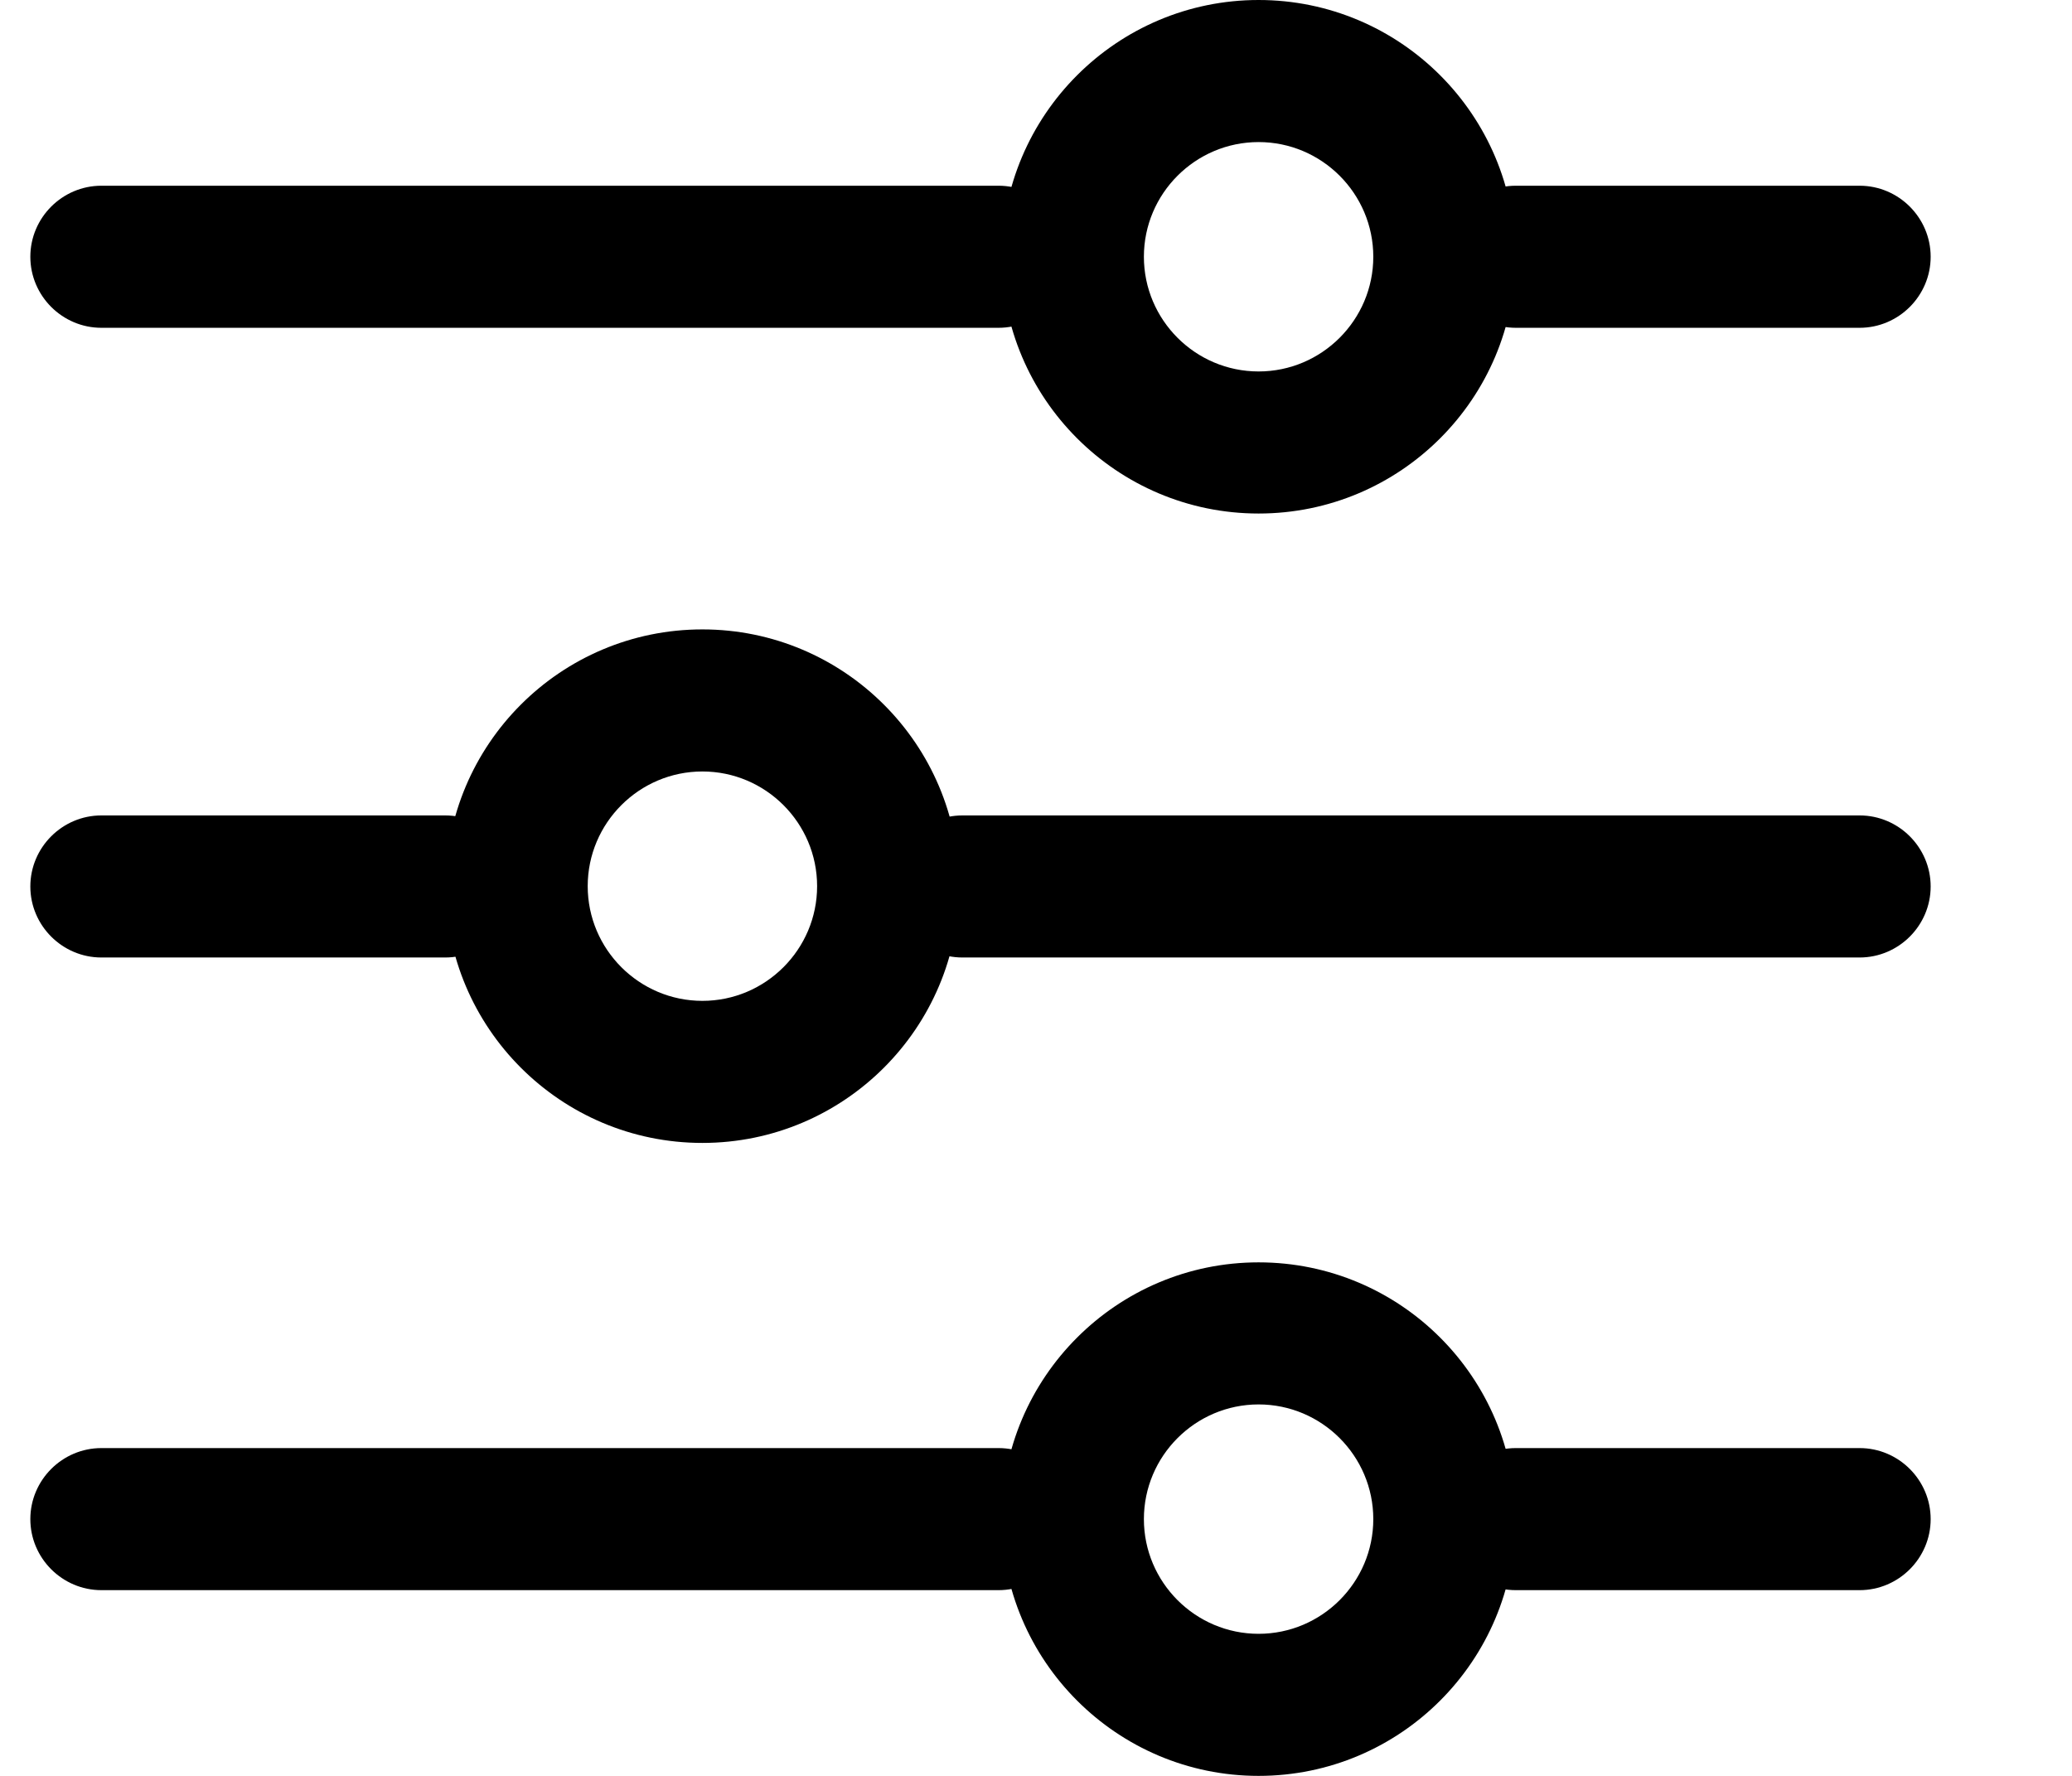
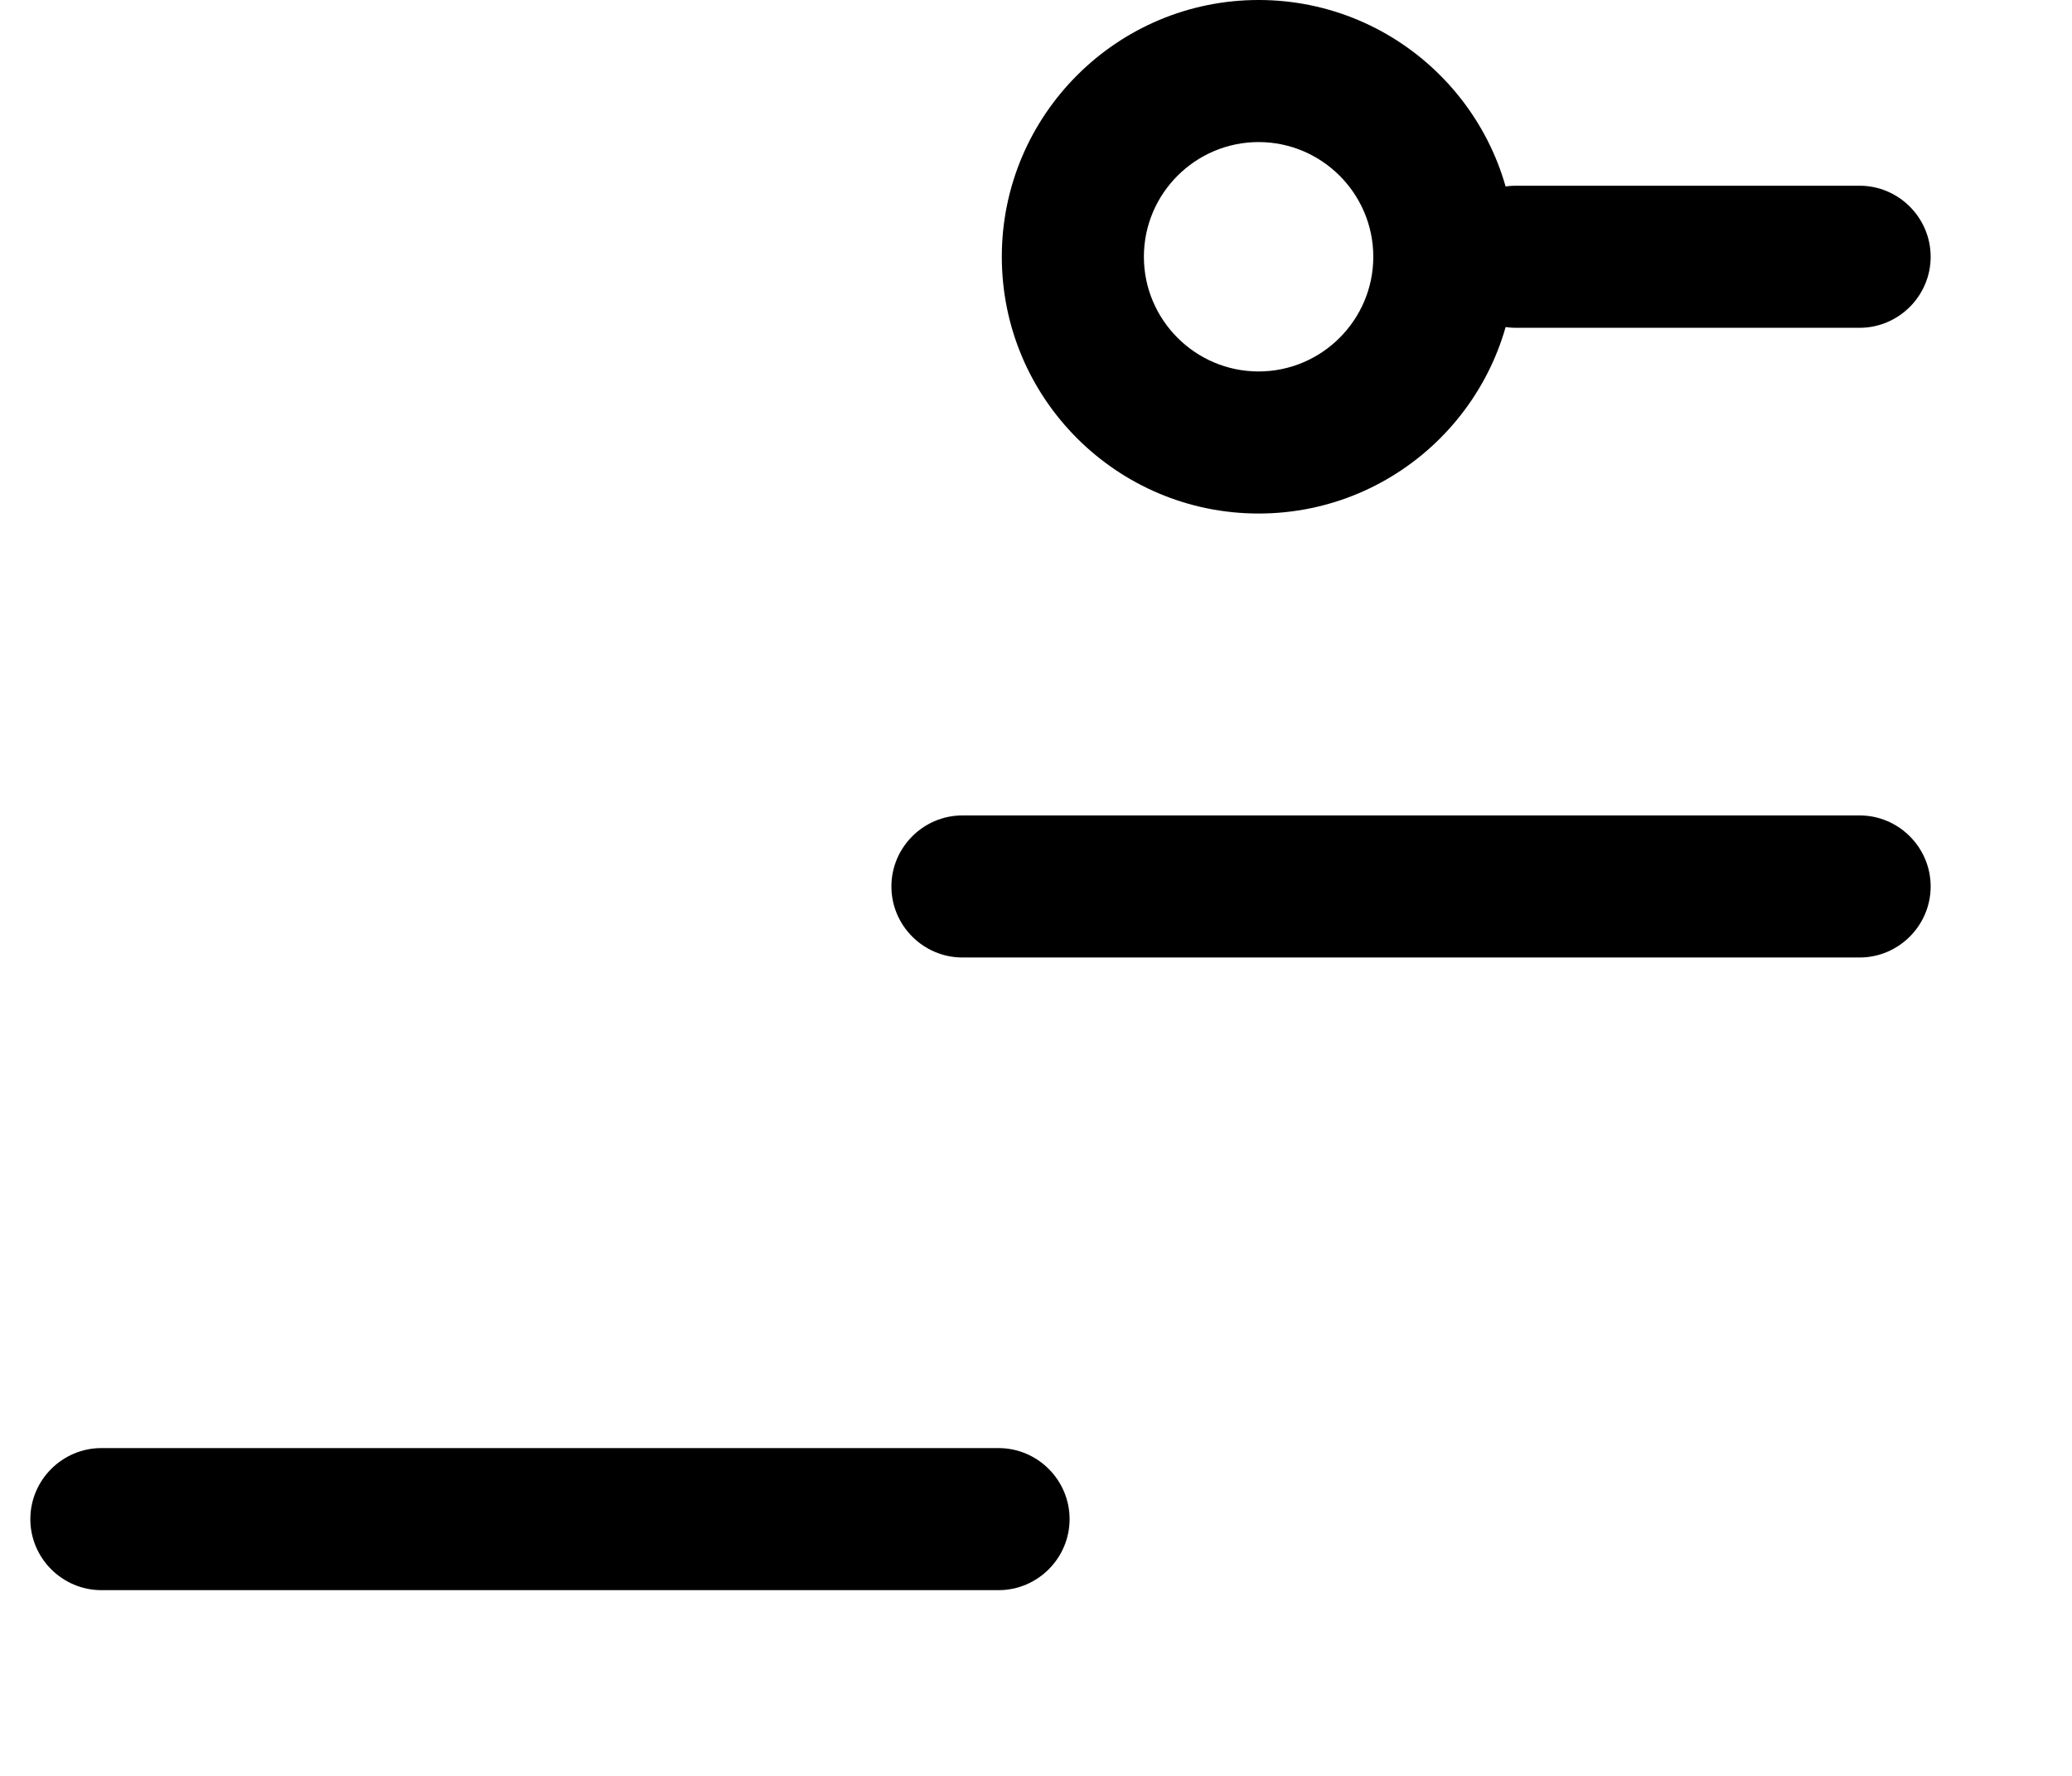
<svg xmlns="http://www.w3.org/2000/svg" width="14" height="12" viewBox="0 0 14 12" fill="none">
-   <path d="M6.747 2.215H0.685C0.421 2.215 0.205 1.999 0.205 1.735C0.205 1.471 0.421 1.255 0.685 1.255H6.747C7.011 1.255 7.227 1.471 7.227 1.735C7.227 1.999 7.011 2.215 6.747 2.215Z" fill="black" />
  <path d="M12.565 2.215H10.242C9.978 2.215 9.762 1.999 9.762 1.735C9.762 1.471 9.978 1.255 10.242 1.255H12.565C12.829 1.255 13.045 1.471 13.045 1.735C13.045 1.999 12.829 2.215 12.565 2.215Z" fill="black" />
  <path d="M8.504 0.96C8.931 0.96 9.279 1.308 9.279 1.735C9.279 2.162 8.931 2.51 8.504 2.51C8.077 2.51 7.729 2.162 7.729 1.735C7.729 1.308 8.077 0.96 8.504 0.96ZM8.504 0C7.547 0 6.769 0.778 6.769 1.735C6.769 2.693 7.547 3.47 8.504 3.47C9.462 3.47 10.239 2.693 10.239 1.735C10.239 0.778 9.462 0 8.504 0Z" fill="black" />
  <path d="M6.747 10.745H0.685C0.421 10.745 0.205 10.529 0.205 10.265C0.205 10.001 0.421 9.785 0.685 9.785H6.747C7.011 9.785 7.227 10.001 7.227 10.265C7.227 10.529 7.011 10.745 6.747 10.745Z" fill="black" />
-   <path d="M12.565 10.745H10.242C9.978 10.745 9.762 10.529 9.762 10.265C9.762 10.001 9.978 9.785 10.242 9.785H12.565C12.829 9.785 13.045 10.001 13.045 10.265C13.045 10.529 12.829 10.745 12.565 10.745Z" fill="black" />
-   <path d="M8.504 9.49C8.931 9.49 9.279 9.838 9.279 10.265C9.279 10.692 8.931 11.04 8.504 11.04C8.077 11.04 7.729 10.692 7.729 10.265C7.729 9.838 8.077 9.49 8.504 9.49ZM8.504 8.53C7.547 8.53 6.769 9.307 6.769 10.265C6.769 11.222 7.547 12 8.504 12C9.462 12 10.239 11.222 10.239 10.265C10.239 9.307 9.462 8.53 8.504 8.53Z" fill="black" />
  <path d="M12.565 6.47H6.503C6.239 6.47 6.023 6.254 6.023 5.99C6.023 5.726 6.239 5.51 6.503 5.51H12.565C12.829 5.51 13.045 5.726 13.045 5.99C13.045 6.254 12.829 6.47 12.565 6.47Z" fill="black" />
-   <path d="M3.008 6.47H0.685C0.421 6.47 0.205 6.254 0.205 5.99C0.205 5.726 0.421 5.51 0.685 5.51H3.008C3.272 5.51 3.488 5.726 3.488 5.99C3.488 6.254 3.272 6.47 3.008 6.47Z" fill="black" />
-   <path d="M4.746 5.213C5.173 5.213 5.521 5.561 5.521 5.988C5.521 6.415 5.173 6.763 4.746 6.763C4.319 6.763 3.971 6.415 3.971 5.988C3.971 5.561 4.319 5.213 4.746 5.213ZM4.746 4.253C3.788 4.253 3.011 5.03 3.011 5.988C3.011 6.946 3.788 7.723 4.746 7.723C5.703 7.723 6.481 6.946 6.481 5.988C6.481 5.03 5.703 4.253 4.746 4.253Z" fill="black" />
</svg>